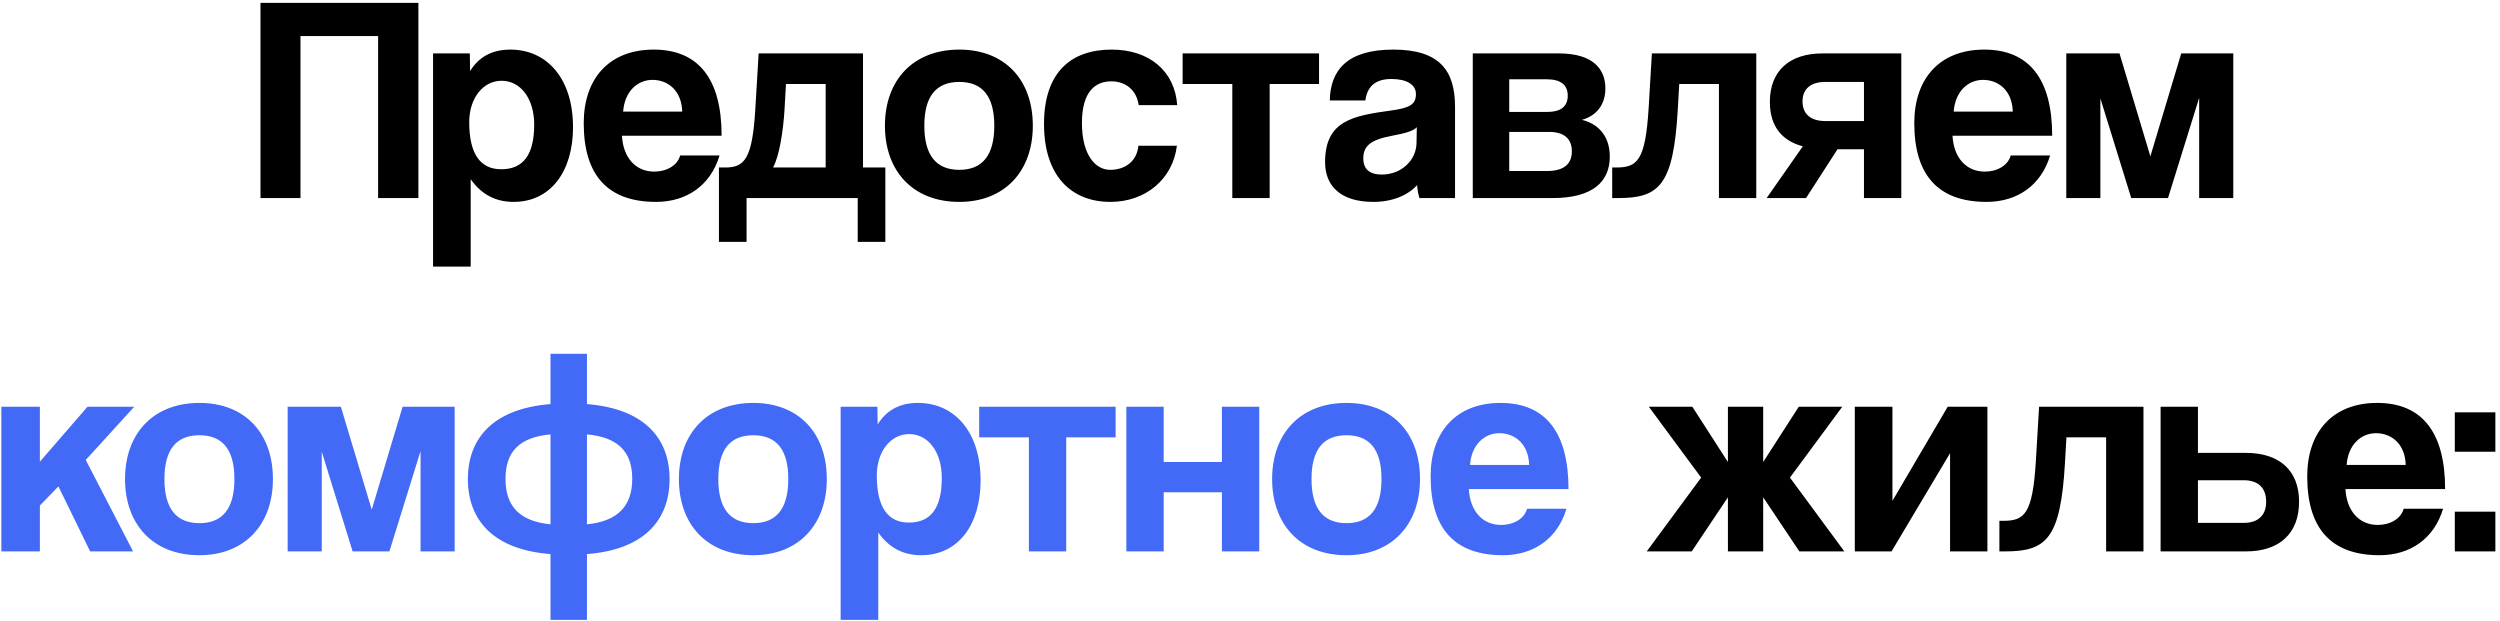
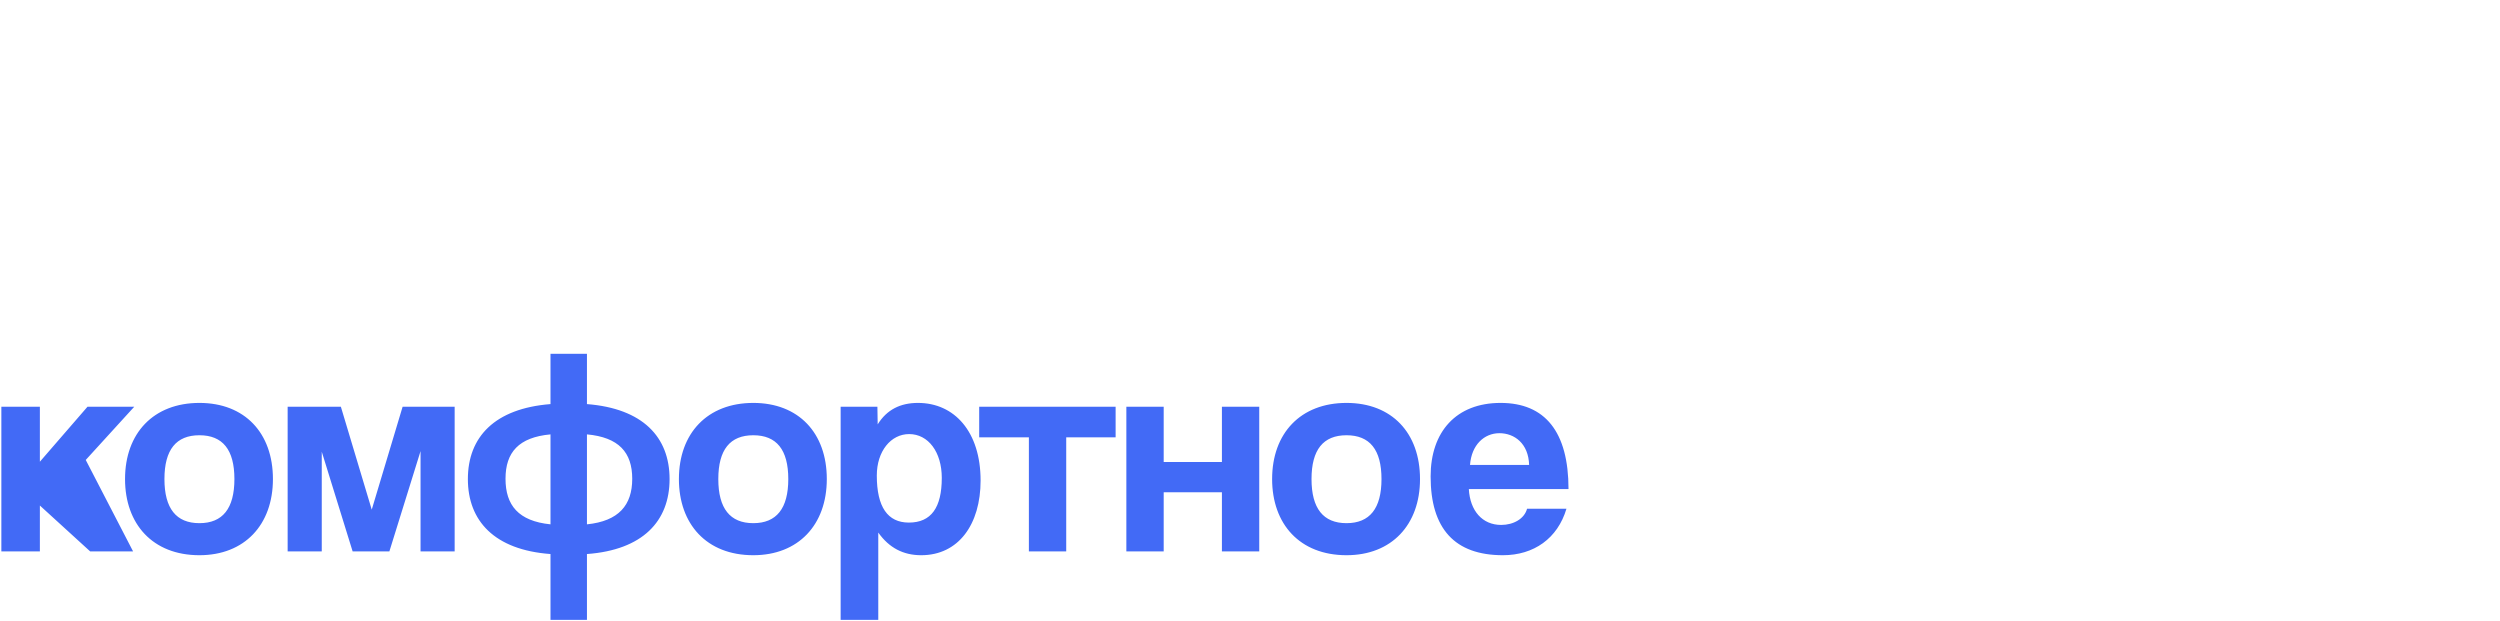
<svg xmlns="http://www.w3.org/2000/svg" width="467" height="116" viewBox="0 0 467 116" fill="none">
-   <path d="M78.154 37H70.63V6.737H56.13V37H48.66V0.531H78.154V37ZM93.638 31.617C97.812 31.617 99.789 28.817 99.789 23.269C99.789 18.436 97.263 15.086 93.692 15.086C90.287 15.086 87.651 18.271 87.651 22.83C87.651 28.707 89.683 31.617 93.638 31.617ZM87.926 49.797H80.895V9.978H87.761L87.816 13.273C89.518 10.527 92.045 9.264 95.34 9.264C102.151 9.264 107.039 14.646 107.039 23.764C107.039 31.947 102.92 37.714 95.944 37.714C92.594 37.714 89.958 36.341 87.926 33.485V49.797ZM116.4 20.853H127.439C127.329 16.843 124.693 14.921 121.892 14.921C119.036 14.921 116.674 17.118 116.4 20.853ZM134.799 25.356H116.18C116.4 29.421 118.707 32.057 122.222 32.057C124.528 32.057 126.561 30.904 127.055 29.036H134.415C132.767 34.583 128.318 37.714 122.551 37.714C113.544 37.714 109.04 32.771 109.04 22.995C109.04 14.646 113.818 9.264 122.112 9.264C130.405 9.264 134.799 14.646 134.799 25.356ZM139.46 45.184H134.297V31.288H135.451C139.076 31.288 140.559 29.75 141.108 20.139L141.712 9.978H161.21V31.288H165.384V45.184H160.221V37H139.46V45.184ZM154.235 15.69H146.82L146.545 20.523C146.326 24.203 145.612 29.146 144.403 31.288H154.235V15.69ZM179.2 31.727C183.539 31.727 185.735 28.981 185.735 23.489C185.735 17.997 183.539 15.305 179.2 15.305C174.861 15.305 172.664 17.997 172.664 23.489C172.664 28.981 174.861 31.727 179.2 31.727ZM179.2 37.714C170.467 37.714 165.304 31.892 165.304 23.489C165.304 14.921 170.632 9.264 179.2 9.264C187.658 9.264 192.93 14.866 192.93 23.489C192.93 32.057 187.603 37.714 179.2 37.714ZM212.651 27.224H219.846C219.077 33.485 213.969 37.714 207.434 37.714C200.074 37.714 195.021 32.826 195.021 23.159C195.021 13.493 200.074 9.264 207.653 9.264C214.683 9.264 219.462 13.273 219.901 19.644H212.706C212.322 16.843 210.29 15.195 207.598 15.195C204.578 15.195 202.106 17.118 202.106 22.995C202.106 28.871 204.578 31.727 207.379 31.727C210.18 31.727 212.377 30.135 212.651 27.224ZM237.171 37H230.196V15.69H220.914V9.978H246.398V15.69H237.171V37ZM264.606 26.729L264.661 23.764C263.947 24.477 262.684 24.862 260.048 25.356C255.983 26.125 254.665 27.279 254.665 29.585C254.665 31.617 255.874 32.606 258.125 32.606C261.805 32.606 264.551 29.915 264.606 26.729ZM271.801 37H265.156C264.936 36.341 264.771 35.407 264.716 34.583C263.014 36.451 260.158 37.714 256.533 37.714C250.381 37.714 247.525 34.693 247.525 30.299C247.525 22.5 252.743 21.622 259.938 20.633C263.508 20.139 264.496 19.425 264.496 17.557C264.496 15.8 262.739 14.756 259.938 14.756C256.697 14.756 255.379 16.349 255.05 18.765H248.404C248.514 13.163 251.59 9.264 260.267 9.264C268.835 9.264 271.801 13.108 271.801 19.919V37ZM289.999 37H275.115V9.978H291.207C297.633 9.978 299.885 12.944 299.885 16.514C299.885 19.699 298.072 21.677 295.491 22.39C298.127 22.995 300.709 25.027 300.709 29.256C300.709 33.815 297.688 37 289.999 37ZM281.925 31.947H288.955C292.141 31.947 293.624 30.629 293.624 28.267C293.624 25.905 292.141 24.642 289.395 24.642H281.925V31.947ZM281.925 20.907H289.12C291.482 20.907 292.855 19.919 292.855 17.887C292.855 15.909 291.592 14.811 288.955 14.811H281.925V20.907ZM328.071 37H321.096V15.69H313.681L313.406 20.523C312.582 34.638 309.946 37 302.257 37H301.158V31.288H301.872C305.827 31.288 307.365 30.08 307.969 20.139L308.573 9.978H328.071V37ZM355.163 37H348.188V27.883H343.245L337.368 37H330.008L336.764 27.334C332.864 26.29 330.612 23.599 330.612 19.04C330.612 13.163 334.347 9.978 340.443 9.978H355.163V37ZM340.938 22.61H348.188V15.305H340.938C338.301 15.305 336.709 16.569 336.709 18.93C336.709 21.347 338.301 22.61 340.938 22.61ZM364.948 20.853H375.988C375.878 16.843 373.242 14.921 370.44 14.921C367.584 14.921 365.223 17.118 364.948 20.853ZM383.347 25.356H364.728C364.948 29.421 367.255 32.057 370.77 32.057C373.077 32.057 375.109 30.904 375.603 29.036H382.963C381.315 34.583 376.866 37.714 371.1 37.714C362.092 37.714 357.588 32.771 357.588 22.995C357.588 14.646 362.367 9.264 370.66 9.264C378.954 9.264 383.347 14.646 383.347 25.356ZM417.176 37H410.805V18.271L404.983 37H398.118L392.351 18.381V37H385.98V9.978H395.921L401.688 29.201L407.455 9.978H417.176V37ZM329.365 75.978V86.303L336.01 75.978H344.139L334.363 89.214L344.523 103H336.12L329.365 92.894V103H322.774V92.894L316.018 103H307.615L317.776 89.214L308 75.978H316.128L322.774 86.303V75.978H329.365ZM353.342 103H346.477V75.978H353.507V93.553L363.833 75.978H371.247V103H364.272V84.656L353.342 103ZM400.399 103H393.423V81.69H386.009L385.734 86.523C384.91 100.638 382.274 103 374.585 103H373.486V97.288H374.2C378.155 97.288 379.693 96.08 380.297 86.139L380.901 75.978H400.399V103ZM403.599 75.978H410.574V84.601H419.582C425.733 84.601 429.468 87.841 429.468 93.718C429.468 99.705 425.733 103 419.582 103H403.599V75.978ZM419.142 89.709H410.574V97.672H419.142C421.779 97.672 423.317 96.299 423.317 93.718C423.317 91.082 421.779 89.709 419.142 89.709ZM438.349 86.853H449.388C449.279 82.843 446.642 80.921 443.841 80.921C440.985 80.921 438.623 83.118 438.349 86.853ZM456.748 91.356H438.129C438.349 95.421 440.656 98.057 444.171 98.057C446.477 98.057 448.51 96.903 449.004 95.036H456.364C454.716 100.583 450.267 103.714 444.5 103.714C435.493 103.714 430.989 98.771 430.989 88.995C430.989 80.646 435.767 75.264 444.061 75.264C452.354 75.264 456.748 80.646 456.748 91.356ZM466.136 103H458.557V95.585H466.136V103ZM466.136 84.381H458.557V77.021H466.136V84.381Z" fill="black" />
-   <path d="M24.86 103H16.841L10.909 90.862L7.449 94.432V103H0.254V75.978H7.449V86.249L16.346 75.978H25.079L16.017 85.919L24.86 103ZM37.252 97.727C41.591 97.727 43.788 94.981 43.788 89.489C43.788 83.997 41.591 81.305 37.252 81.305C32.913 81.305 30.717 83.997 30.717 89.489C30.717 94.981 32.913 97.727 37.252 97.727ZM37.252 103.714C28.52 103.714 23.357 97.892 23.357 89.489C23.357 80.921 28.684 75.264 37.252 75.264C45.711 75.264 50.983 80.866 50.983 89.489C50.983 98.057 45.656 103.714 37.252 103.714ZM84.929 103H78.558V84.271L72.736 103H65.871L60.104 84.381V103H53.733V75.978H63.674L69.441 95.201L75.208 75.978H84.929V103ZM109.643 115.797H102.833V103.494C92.342 102.725 87.399 97.288 87.399 89.489C87.399 81.635 92.397 76.307 102.833 75.484V66.092H109.643V75.484C120.079 76.307 125.077 81.635 125.077 89.489C125.077 97.343 120.079 102.725 109.643 103.494V115.797ZM94.43 89.434C94.43 94.377 96.846 97.343 102.833 97.947V81.141C96.901 81.69 94.43 84.491 94.43 89.434ZM118.101 89.434C118.101 84.491 115.575 81.69 109.643 81.141V97.947C115.575 97.343 118.101 94.377 118.101 89.434ZM140.716 97.727C145.055 97.727 147.252 94.981 147.252 89.489C147.252 83.997 145.055 81.305 140.716 81.305C136.377 81.305 134.18 83.997 134.18 89.489C134.18 94.981 136.377 97.727 140.716 97.727ZM140.716 103.714C131.983 103.714 126.82 97.892 126.82 89.489C126.82 80.921 132.148 75.264 140.716 75.264C149.174 75.264 154.447 80.866 154.447 89.489C154.447 98.057 149.119 103.714 140.716 103.714ZM169.774 97.618C173.948 97.618 175.925 94.817 175.925 89.269C175.925 84.436 173.399 81.086 169.829 81.086C166.423 81.086 163.787 84.271 163.787 88.83C163.787 94.707 165.819 97.618 169.774 97.618ZM164.062 115.797H157.032V75.978H163.897L163.952 79.273C165.654 76.527 168.181 75.264 171.476 75.264C178.287 75.264 183.175 80.646 183.175 89.763C183.175 97.947 179.056 103.714 172.08 103.714C168.73 103.714 166.094 102.341 164.062 99.485V115.797ZM199.17 103H192.195V81.69H182.913V75.978H208.397V81.69H199.17V103ZM217.378 103H210.403V75.978H217.378V86.303H228.253V75.978H235.228V103H228.253V91.96H217.378V103ZM251.528 97.727C255.866 97.727 258.063 94.981 258.063 89.489C258.063 83.997 255.866 81.305 251.528 81.305C247.189 81.305 244.992 83.997 244.992 89.489C244.992 94.981 247.189 97.727 251.528 97.727ZM251.528 103.714C242.795 103.714 237.632 97.892 237.632 89.489C237.632 80.921 242.96 75.264 251.528 75.264C259.986 75.264 265.258 80.866 265.258 89.489C265.258 98.057 259.931 103.714 251.528 103.714ZM274.599 86.853H285.638C285.528 82.843 282.892 80.921 280.091 80.921C277.235 80.921 274.873 83.118 274.599 86.853ZM292.998 91.356H274.379C274.599 95.421 276.905 98.057 280.42 98.057C282.727 98.057 284.759 96.903 285.254 95.036H292.613C290.966 100.583 286.517 103.714 280.75 103.714C271.743 103.714 267.239 98.771 267.239 88.995C267.239 80.646 272.017 75.264 280.311 75.264C288.604 75.264 292.998 80.646 292.998 91.356Z" fill="#426AF6" />
+   <path d="M24.86 103H16.841L7.449 94.432V103H0.254V75.978H7.449V86.249L16.346 75.978H25.079L16.017 85.919L24.86 103ZM37.252 97.727C41.591 97.727 43.788 94.981 43.788 89.489C43.788 83.997 41.591 81.305 37.252 81.305C32.913 81.305 30.717 83.997 30.717 89.489C30.717 94.981 32.913 97.727 37.252 97.727ZM37.252 103.714C28.52 103.714 23.357 97.892 23.357 89.489C23.357 80.921 28.684 75.264 37.252 75.264C45.711 75.264 50.983 80.866 50.983 89.489C50.983 98.057 45.656 103.714 37.252 103.714ZM84.929 103H78.558V84.271L72.736 103H65.871L60.104 84.381V103H53.733V75.978H63.674L69.441 95.201L75.208 75.978H84.929V103ZM109.643 115.797H102.833V103.494C92.342 102.725 87.399 97.288 87.399 89.489C87.399 81.635 92.397 76.307 102.833 75.484V66.092H109.643V75.484C120.079 76.307 125.077 81.635 125.077 89.489C125.077 97.343 120.079 102.725 109.643 103.494V115.797ZM94.43 89.434C94.43 94.377 96.846 97.343 102.833 97.947V81.141C96.901 81.69 94.43 84.491 94.43 89.434ZM118.101 89.434C118.101 84.491 115.575 81.69 109.643 81.141V97.947C115.575 97.343 118.101 94.377 118.101 89.434ZM140.716 97.727C145.055 97.727 147.252 94.981 147.252 89.489C147.252 83.997 145.055 81.305 140.716 81.305C136.377 81.305 134.18 83.997 134.18 89.489C134.18 94.981 136.377 97.727 140.716 97.727ZM140.716 103.714C131.983 103.714 126.82 97.892 126.82 89.489C126.82 80.921 132.148 75.264 140.716 75.264C149.174 75.264 154.447 80.866 154.447 89.489C154.447 98.057 149.119 103.714 140.716 103.714ZM169.774 97.618C173.948 97.618 175.925 94.817 175.925 89.269C175.925 84.436 173.399 81.086 169.829 81.086C166.423 81.086 163.787 84.271 163.787 88.83C163.787 94.707 165.819 97.618 169.774 97.618ZM164.062 115.797H157.032V75.978H163.897L163.952 79.273C165.654 76.527 168.181 75.264 171.476 75.264C178.287 75.264 183.175 80.646 183.175 89.763C183.175 97.947 179.056 103.714 172.08 103.714C168.73 103.714 166.094 102.341 164.062 99.485V115.797ZM199.17 103H192.195V81.69H182.913V75.978H208.397V81.69H199.17V103ZM217.378 103H210.403V75.978H217.378V86.303H228.253V75.978H235.228V103H228.253V91.96H217.378V103ZM251.528 97.727C255.866 97.727 258.063 94.981 258.063 89.489C258.063 83.997 255.866 81.305 251.528 81.305C247.189 81.305 244.992 83.997 244.992 89.489C244.992 94.981 247.189 97.727 251.528 97.727ZM251.528 103.714C242.795 103.714 237.632 97.892 237.632 89.489C237.632 80.921 242.96 75.264 251.528 75.264C259.986 75.264 265.258 80.866 265.258 89.489C265.258 98.057 259.931 103.714 251.528 103.714ZM274.599 86.853H285.638C285.528 82.843 282.892 80.921 280.091 80.921C277.235 80.921 274.873 83.118 274.599 86.853ZM292.998 91.356H274.379C274.599 95.421 276.905 98.057 280.42 98.057C282.727 98.057 284.759 96.903 285.254 95.036H292.613C290.966 100.583 286.517 103.714 280.75 103.714C271.743 103.714 267.239 98.771 267.239 88.995C267.239 80.646 272.017 75.264 280.311 75.264C288.604 75.264 292.998 80.646 292.998 91.356Z" fill="#426AF6" />
</svg>